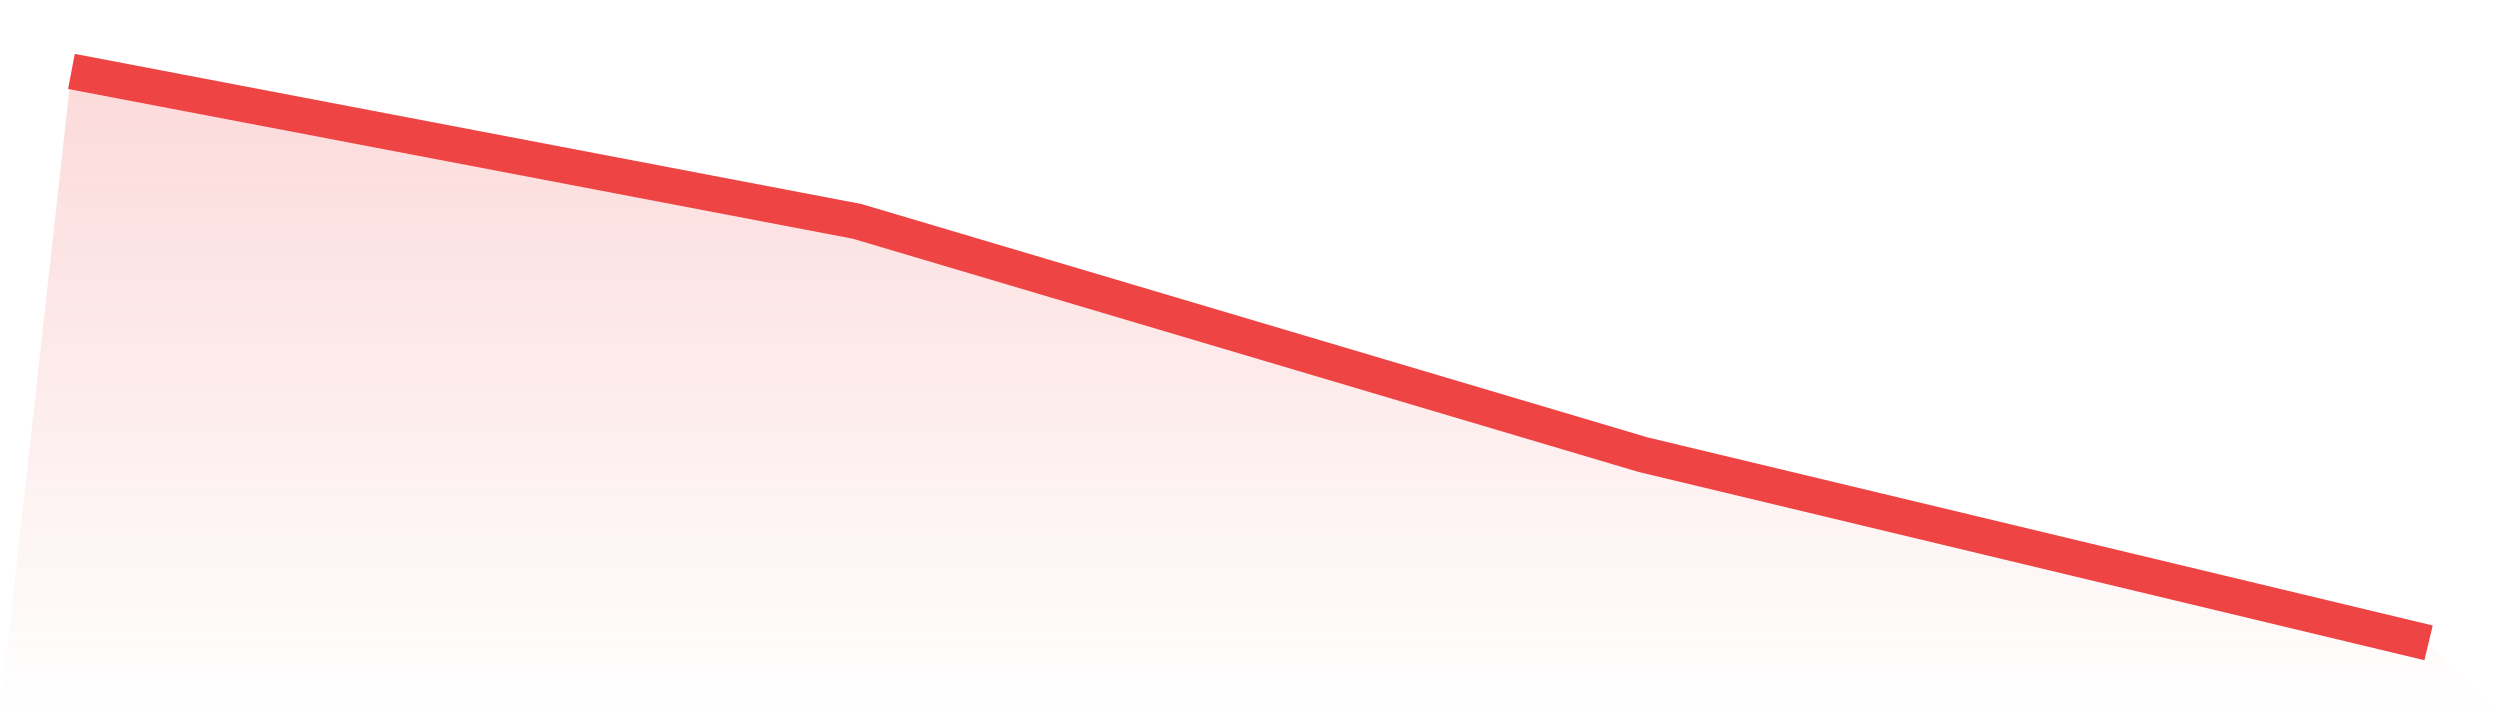
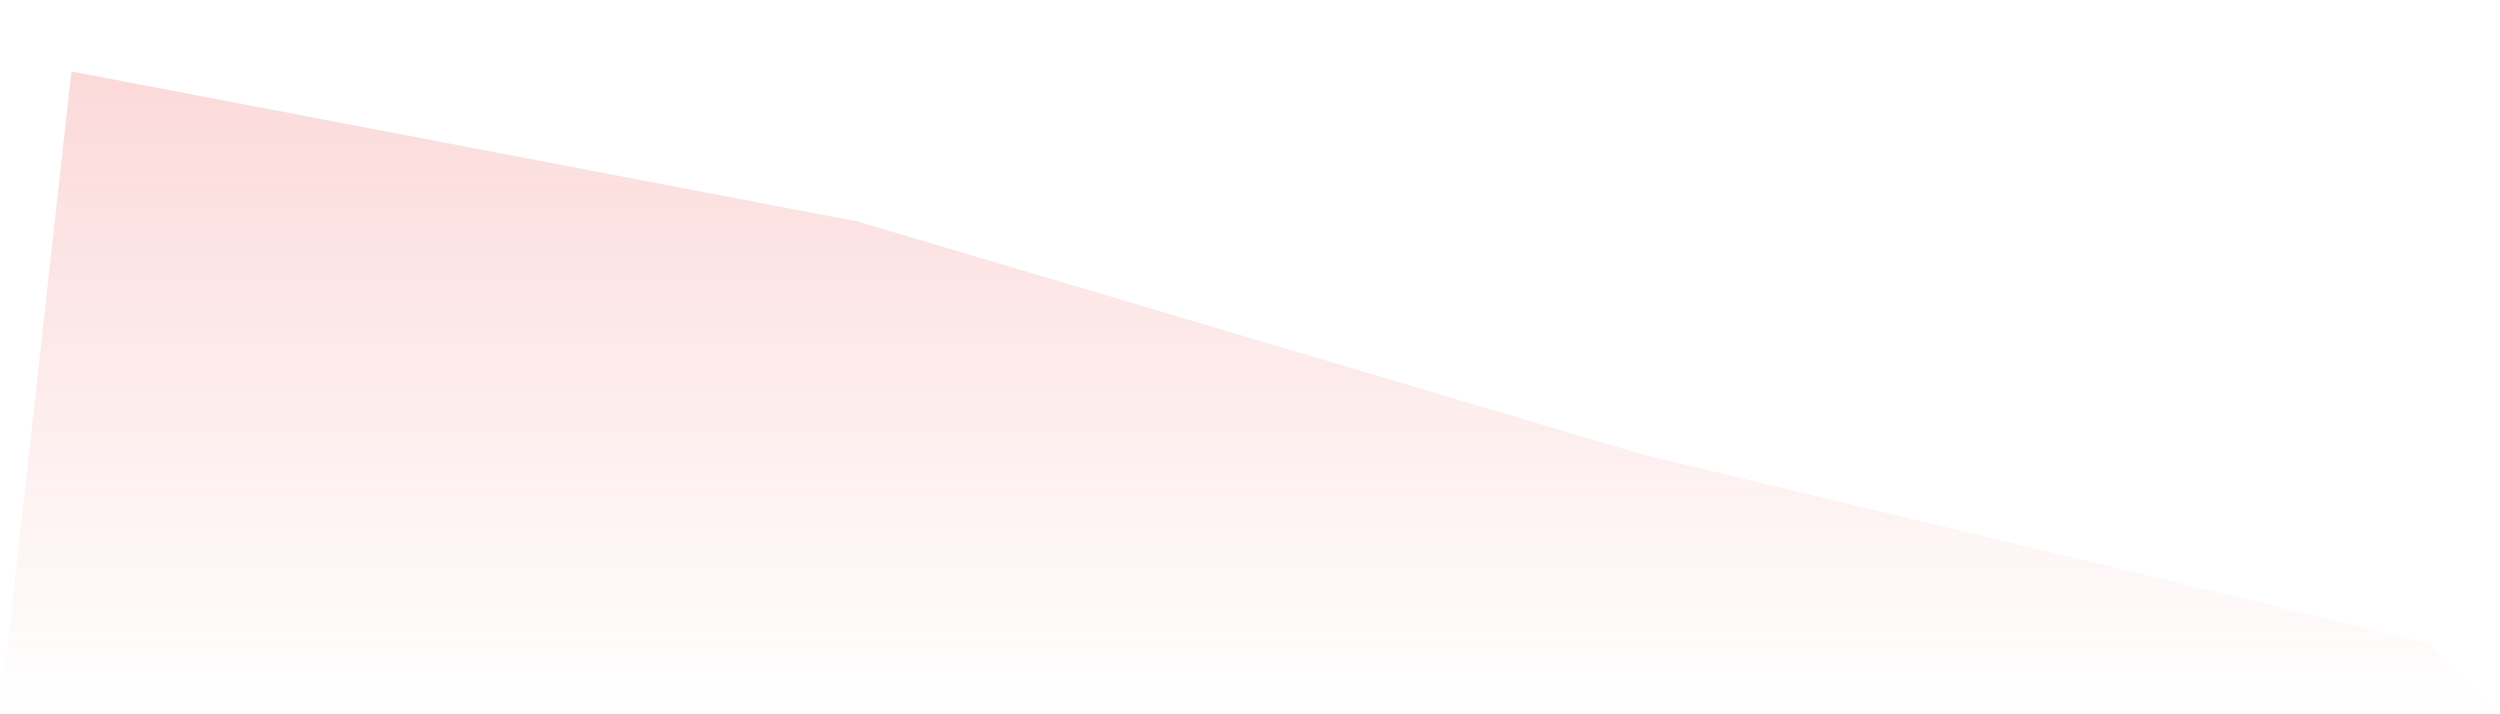
<svg xmlns="http://www.w3.org/2000/svg" viewBox="0 0 140 40">
  <defs>
    <linearGradient id="gradient" x1="0" x2="0" y1="0" y2="1">
      <stop offset="0%" stop-color="#ef4444" stop-opacity="0.2" />
      <stop offset="100%" stop-color="#ef4444" stop-opacity="0" />
    </linearGradient>
  </defs>
  <path d="M4,4 L4,4 L48,12.397 L92,25.458 L136,36 L140,40 L0,40 z" fill="url(#gradient)" />
-   <path d="M4,4 L4,4 L48,12.397 L92,25.458 L136,36" fill="none" stroke="#ef4444" stroke-width="2" />
</svg>